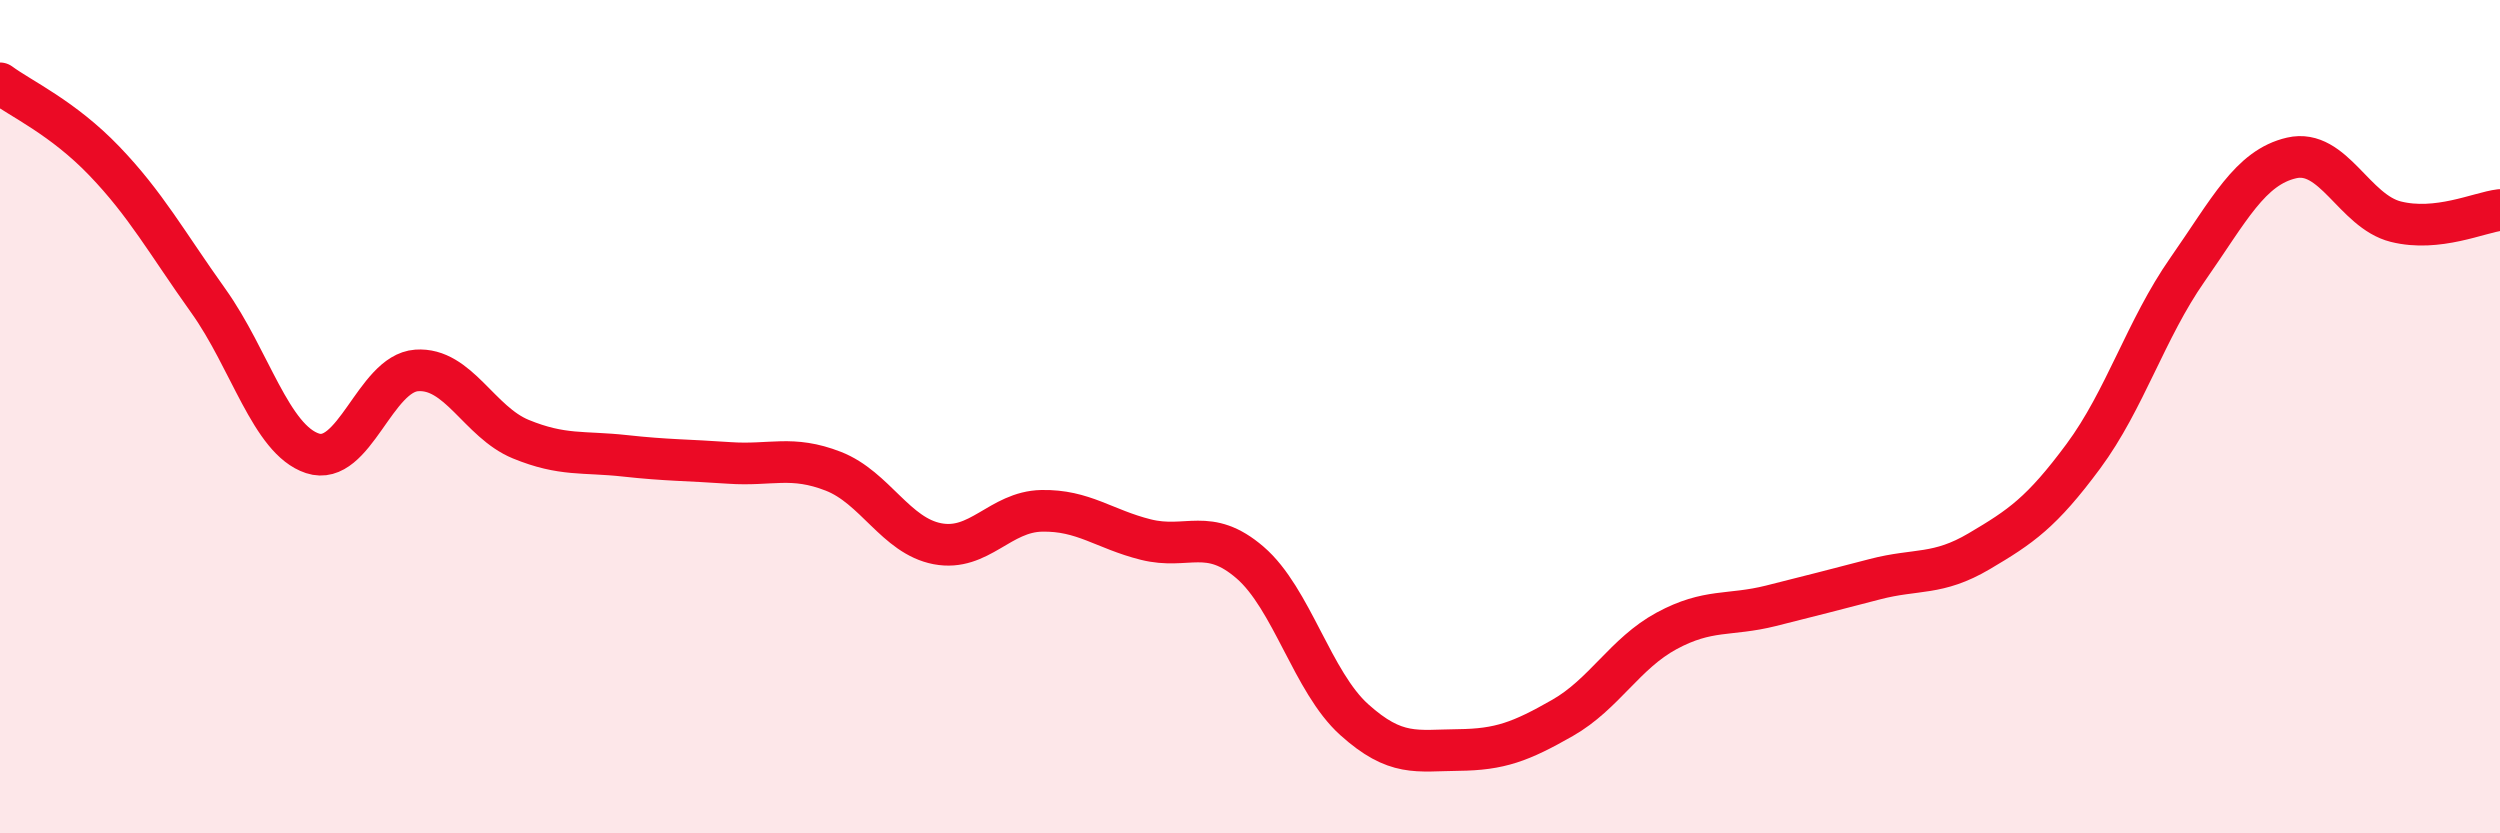
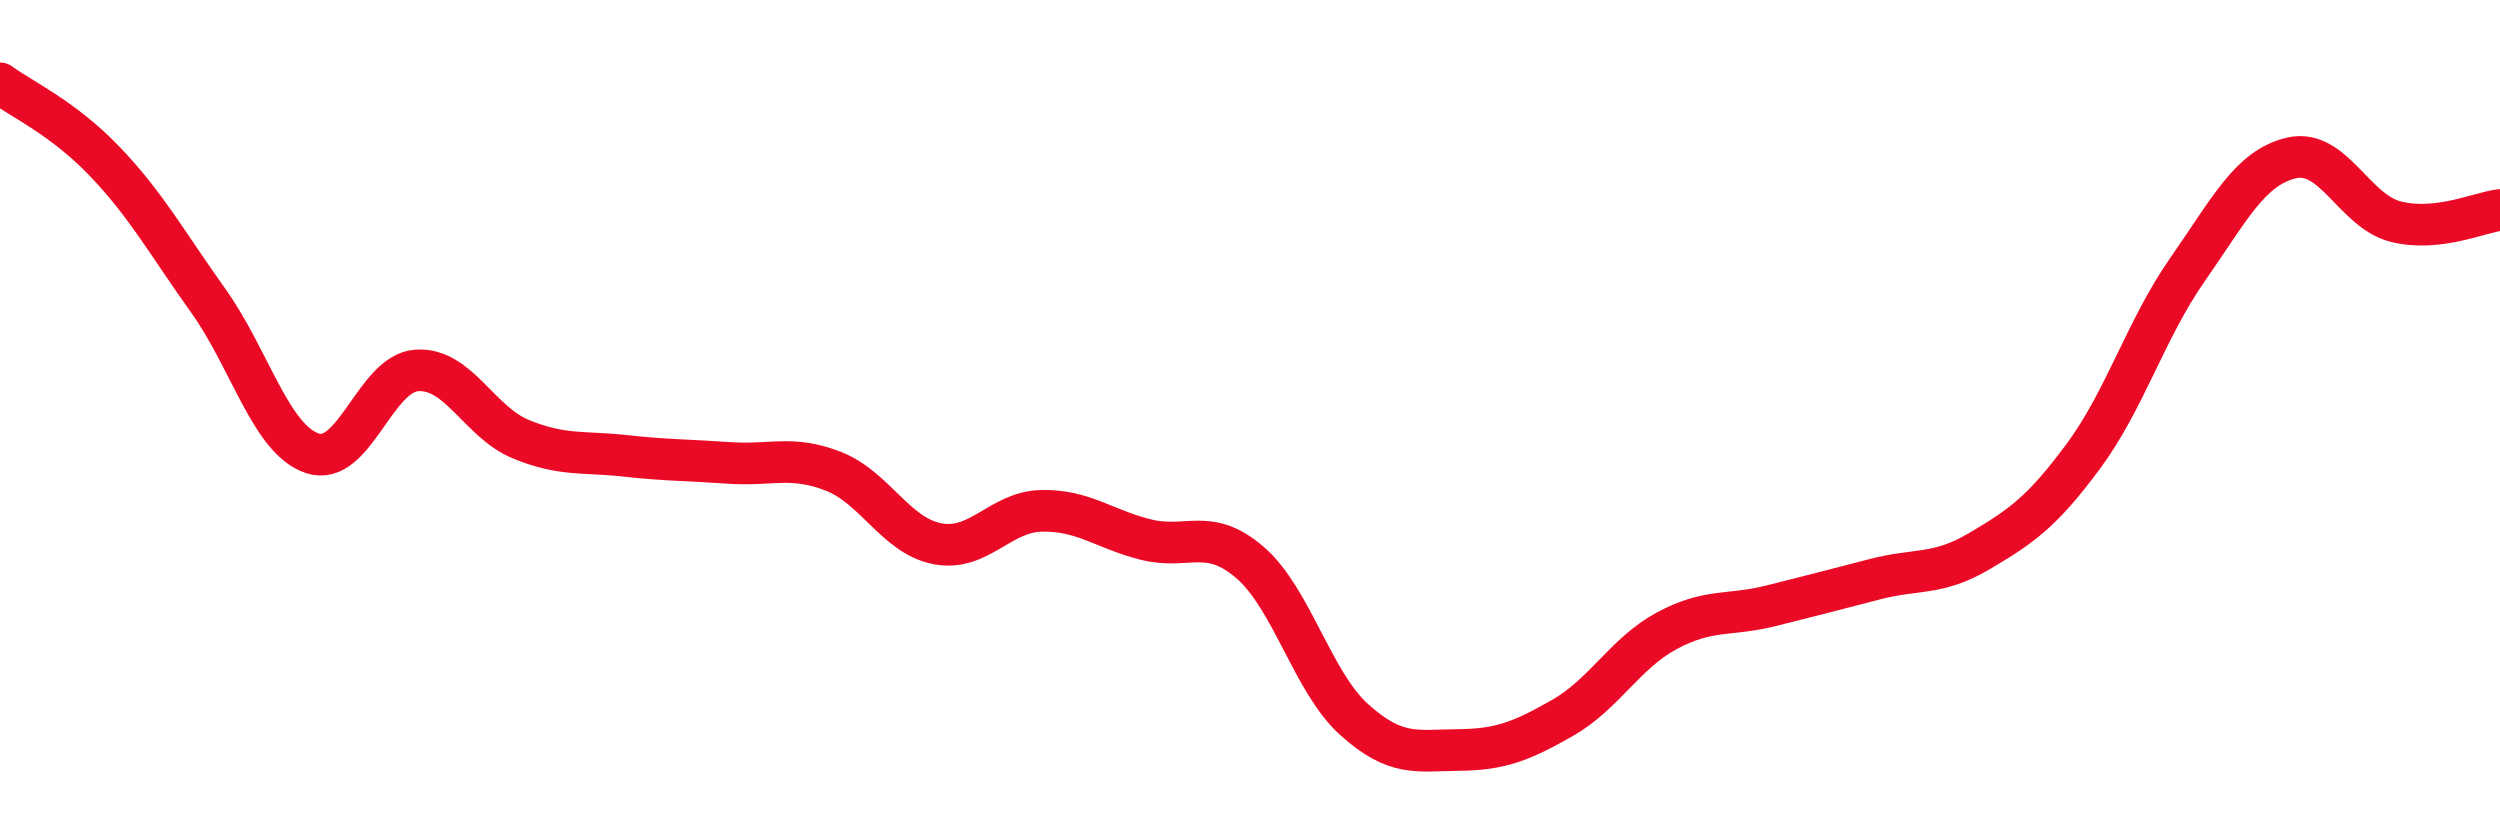
<svg xmlns="http://www.w3.org/2000/svg" width="60" height="20" viewBox="0 0 60 20">
-   <path d="M 0,2 C 0.5,2.37 1.5,2.82 2.5,3.86 C 3.5,4.9 4,5.82 5,7.22 C 6,8.62 6.5,10.55 7.5,10.88 C 8.5,11.21 9,8.96 10,8.89 C 11,8.82 11.5,10.13 12.5,10.54 C 13.5,10.95 14,10.83 15,10.94 C 16,11.05 16.5,11.04 17.5,11.11 C 18.5,11.18 19,10.92 20,11.31 C 21,11.7 21.5,12.86 22.5,13.05 C 23.5,13.24 24,12.28 25,12.26 C 26,12.24 26.5,12.7 27.5,12.95 C 28.5,13.2 29,12.64 30,13.5 C 31,14.36 31.5,16.37 32.5,17.27 C 33.5,18.17 34,18.01 35,18 C 36,17.99 36.5,17.8 37.5,17.23 C 38.5,16.66 39,15.68 40,15.14 C 41,14.6 41.5,14.79 42.5,14.54 C 43.5,14.29 44,14.16 45,13.9 C 46,13.64 46.5,13.82 47.5,13.23 C 48.5,12.64 49,12.3 50,10.95 C 51,9.6 51.5,7.9 52.5,6.47 C 53.5,5.04 54,4.02 55,3.79 C 56,3.56 56.5,5.07 57.5,5.32 C 58.5,5.57 59.5,5.1 60,5.04L60 20L0 20Z" fill="#EB0A25" opacity="0.1" stroke-linecap="round" stroke-linejoin="round" />
  <path d="M 0,2 C 0.5,2.37 1.5,2.82 2.5,3.86 C 3.5,4.9 4,5.82 5,7.22 C 6,8.62 6.5,10.55 7.5,10.88 C 8.5,11.21 9,8.96 10,8.89 C 11,8.82 11.5,10.13 12.5,10.54 C 13.5,10.95 14,10.83 15,10.94 C 16,11.05 16.5,11.04 17.5,11.11 C 18.5,11.18 19,10.92 20,11.31 C 21,11.7 21.5,12.86 22.5,13.05 C 23.5,13.24 24,12.28 25,12.26 C 26,12.24 26.5,12.7 27.5,12.95 C 28.5,13.2 29,12.64 30,13.5 C 31,14.36 31.5,16.37 32.5,17.27 C 33.5,18.17 34,18.01 35,18 C 36,17.99 36.5,17.8 37.5,17.23 C 38.5,16.66 39,15.68 40,15.14 C 41,14.6 41.5,14.79 42.5,14.54 C 43.5,14.29 44,14.16 45,13.9 C 46,13.64 46.5,13.82 47.5,13.23 C 48.5,12.64 49,12.3 50,10.95 C 51,9.6 51.5,7.9 52.5,6.47 C 53.5,5.04 54,4.02 55,3.79 C 56,3.56 56.5,5.07 57.5,5.32 C 58.5,5.57 59.5,5.1 60,5.04" stroke="#EB0A25" stroke-width="1" fill="none" stroke-linecap="round" stroke-linejoin="round" />
</svg>